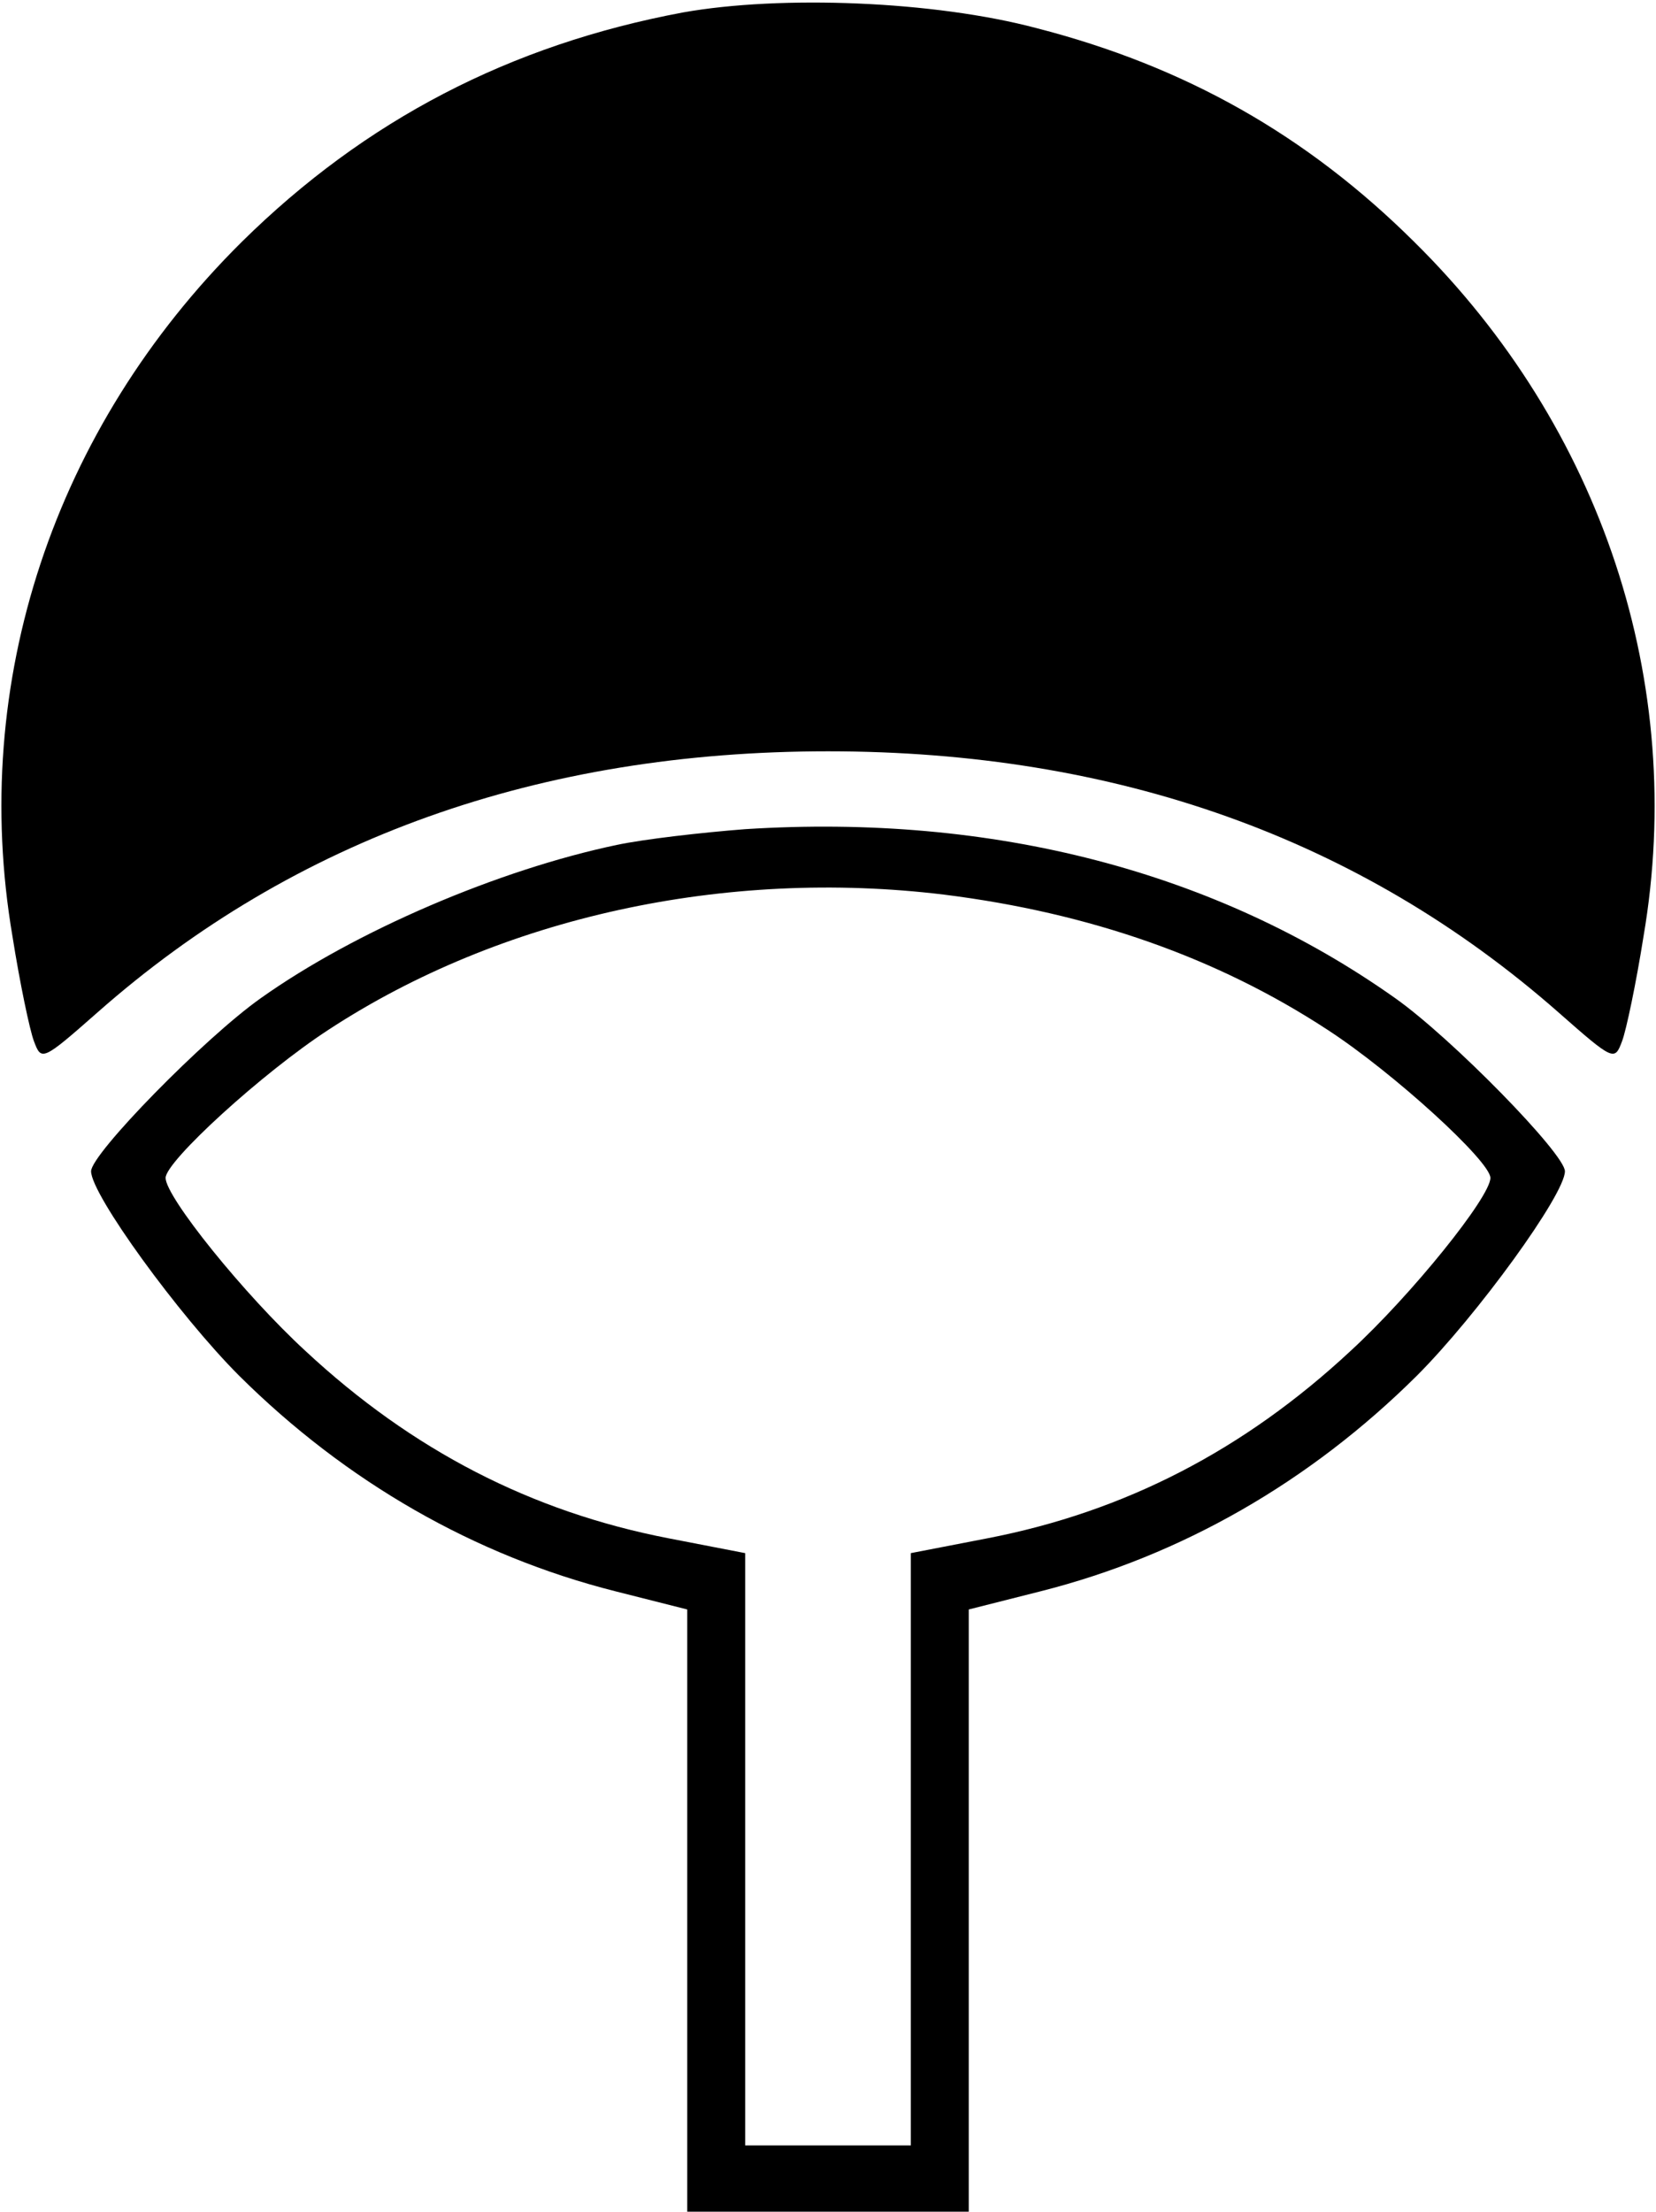
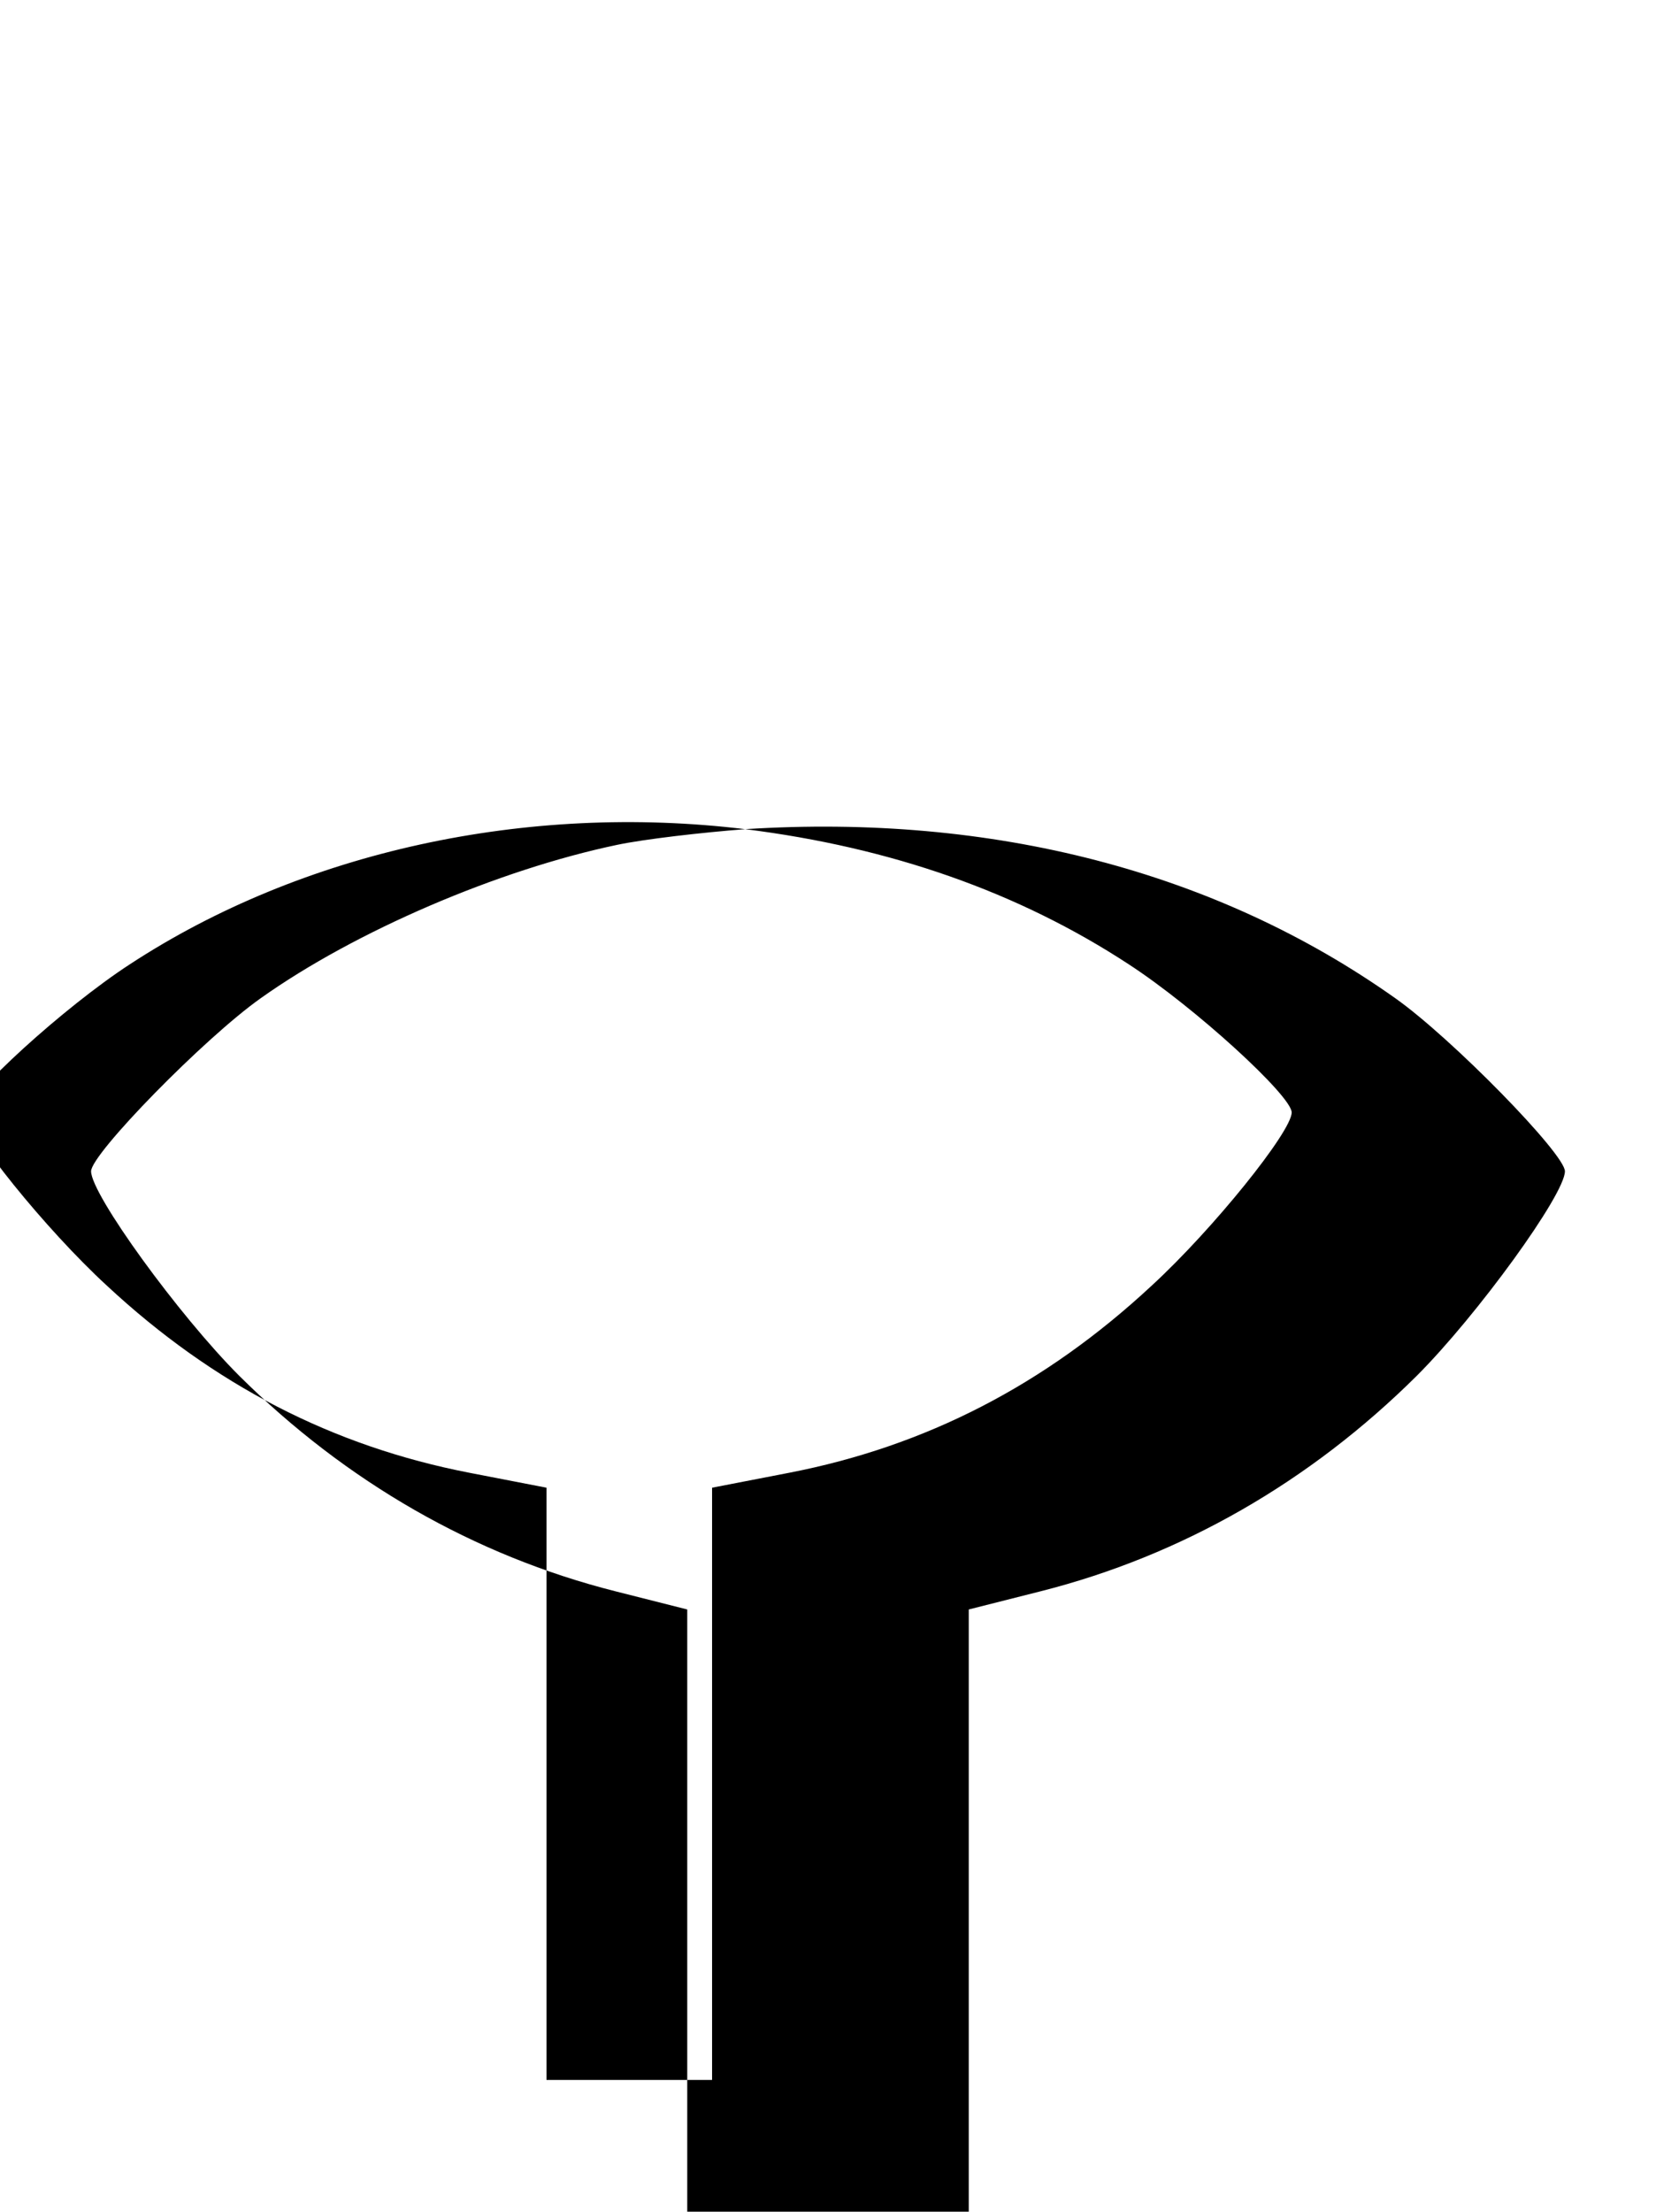
<svg xmlns="http://www.w3.org/2000/svg" version="1.0" width="200pt" height="267pt" viewBox="0 0 200 267" preserveAspectRatio="xMidYMid meet">
  <g transform="translate(0,267) scale(0.1,-0.1)" fill="#000000" stroke="none">
-     <path d="M825 2655 c-209 -39 -384 -130 -533 -277 -227 -225 -329 -532 -277 -838 9 -57 21 -114 26 -127 9 -24 10 -24 77 35 238 210 534 315 882 315 348 0 643 -105 882 -315 67 -59 68 -59 77 -35 5 13 17 70 26 127 52 305 -50 614 -277 838 -130 129 -277 212 -456 258 -124 33 -309 40 -427 19z" />
-     <path d="M900 1669 c-52 -4 -122 -12 -155 -19 -143 -30 -316 -104 -430 -185 -68 -48 -205 -188 -205 -209 0 -28 106 -174 179 -247 129 -128 284 -217 454 -260 l87 -22 0 -364 0 -363 170 0 170 0 0 363 0 364 87 22 c170 43 325 132 454 260 73 73 179 219 179 247 0 21 -137 161 -205 209 -216 153 -486 223 -785 204z m240 -79 c176 -22 330 -76 463 -163 80 -52 197 -159 197 -179 0 -23 -95 -141 -169 -209 -129 -120 -273 -194 -438 -226 l-93 -18 0 -357 0 -358 -100 0 -100 0 0 358 0 357 -93 18 c-165 32 -309 106 -438 226 -74 68 -169 186 -169 209 0 20 117 127 197 179 208 136 479 195 743 163z" />
+     <path d="M900 1669 c-52 -4 -122 -12 -155 -19 -143 -30 -316 -104 -430 -185 -68 -48 -205 -188 -205 -209 0 -28 106 -174 179 -247 129 -128 284 -217 454 -260 l87 -22 0 -364 0 -363 170 0 170 0 0 363 0 364 87 22 c170 43 325 132 454 260 73 73 179 219 179 247 0 21 -137 161 -205 209 -216 153 -486 223 -785 204z c176 -22 330 -76 463 -163 80 -52 197 -159 197 -179 0 -23 -95 -141 -169 -209 -129 -120 -273 -194 -438 -226 l-93 -18 0 -357 0 -358 -100 0 -100 0 0 358 0 357 -93 18 c-165 32 -309 106 -438 226 -74 68 -169 186 -169 209 0 20 117 127 197 179 208 136 479 195 743 163z" />
  </g>
</svg>